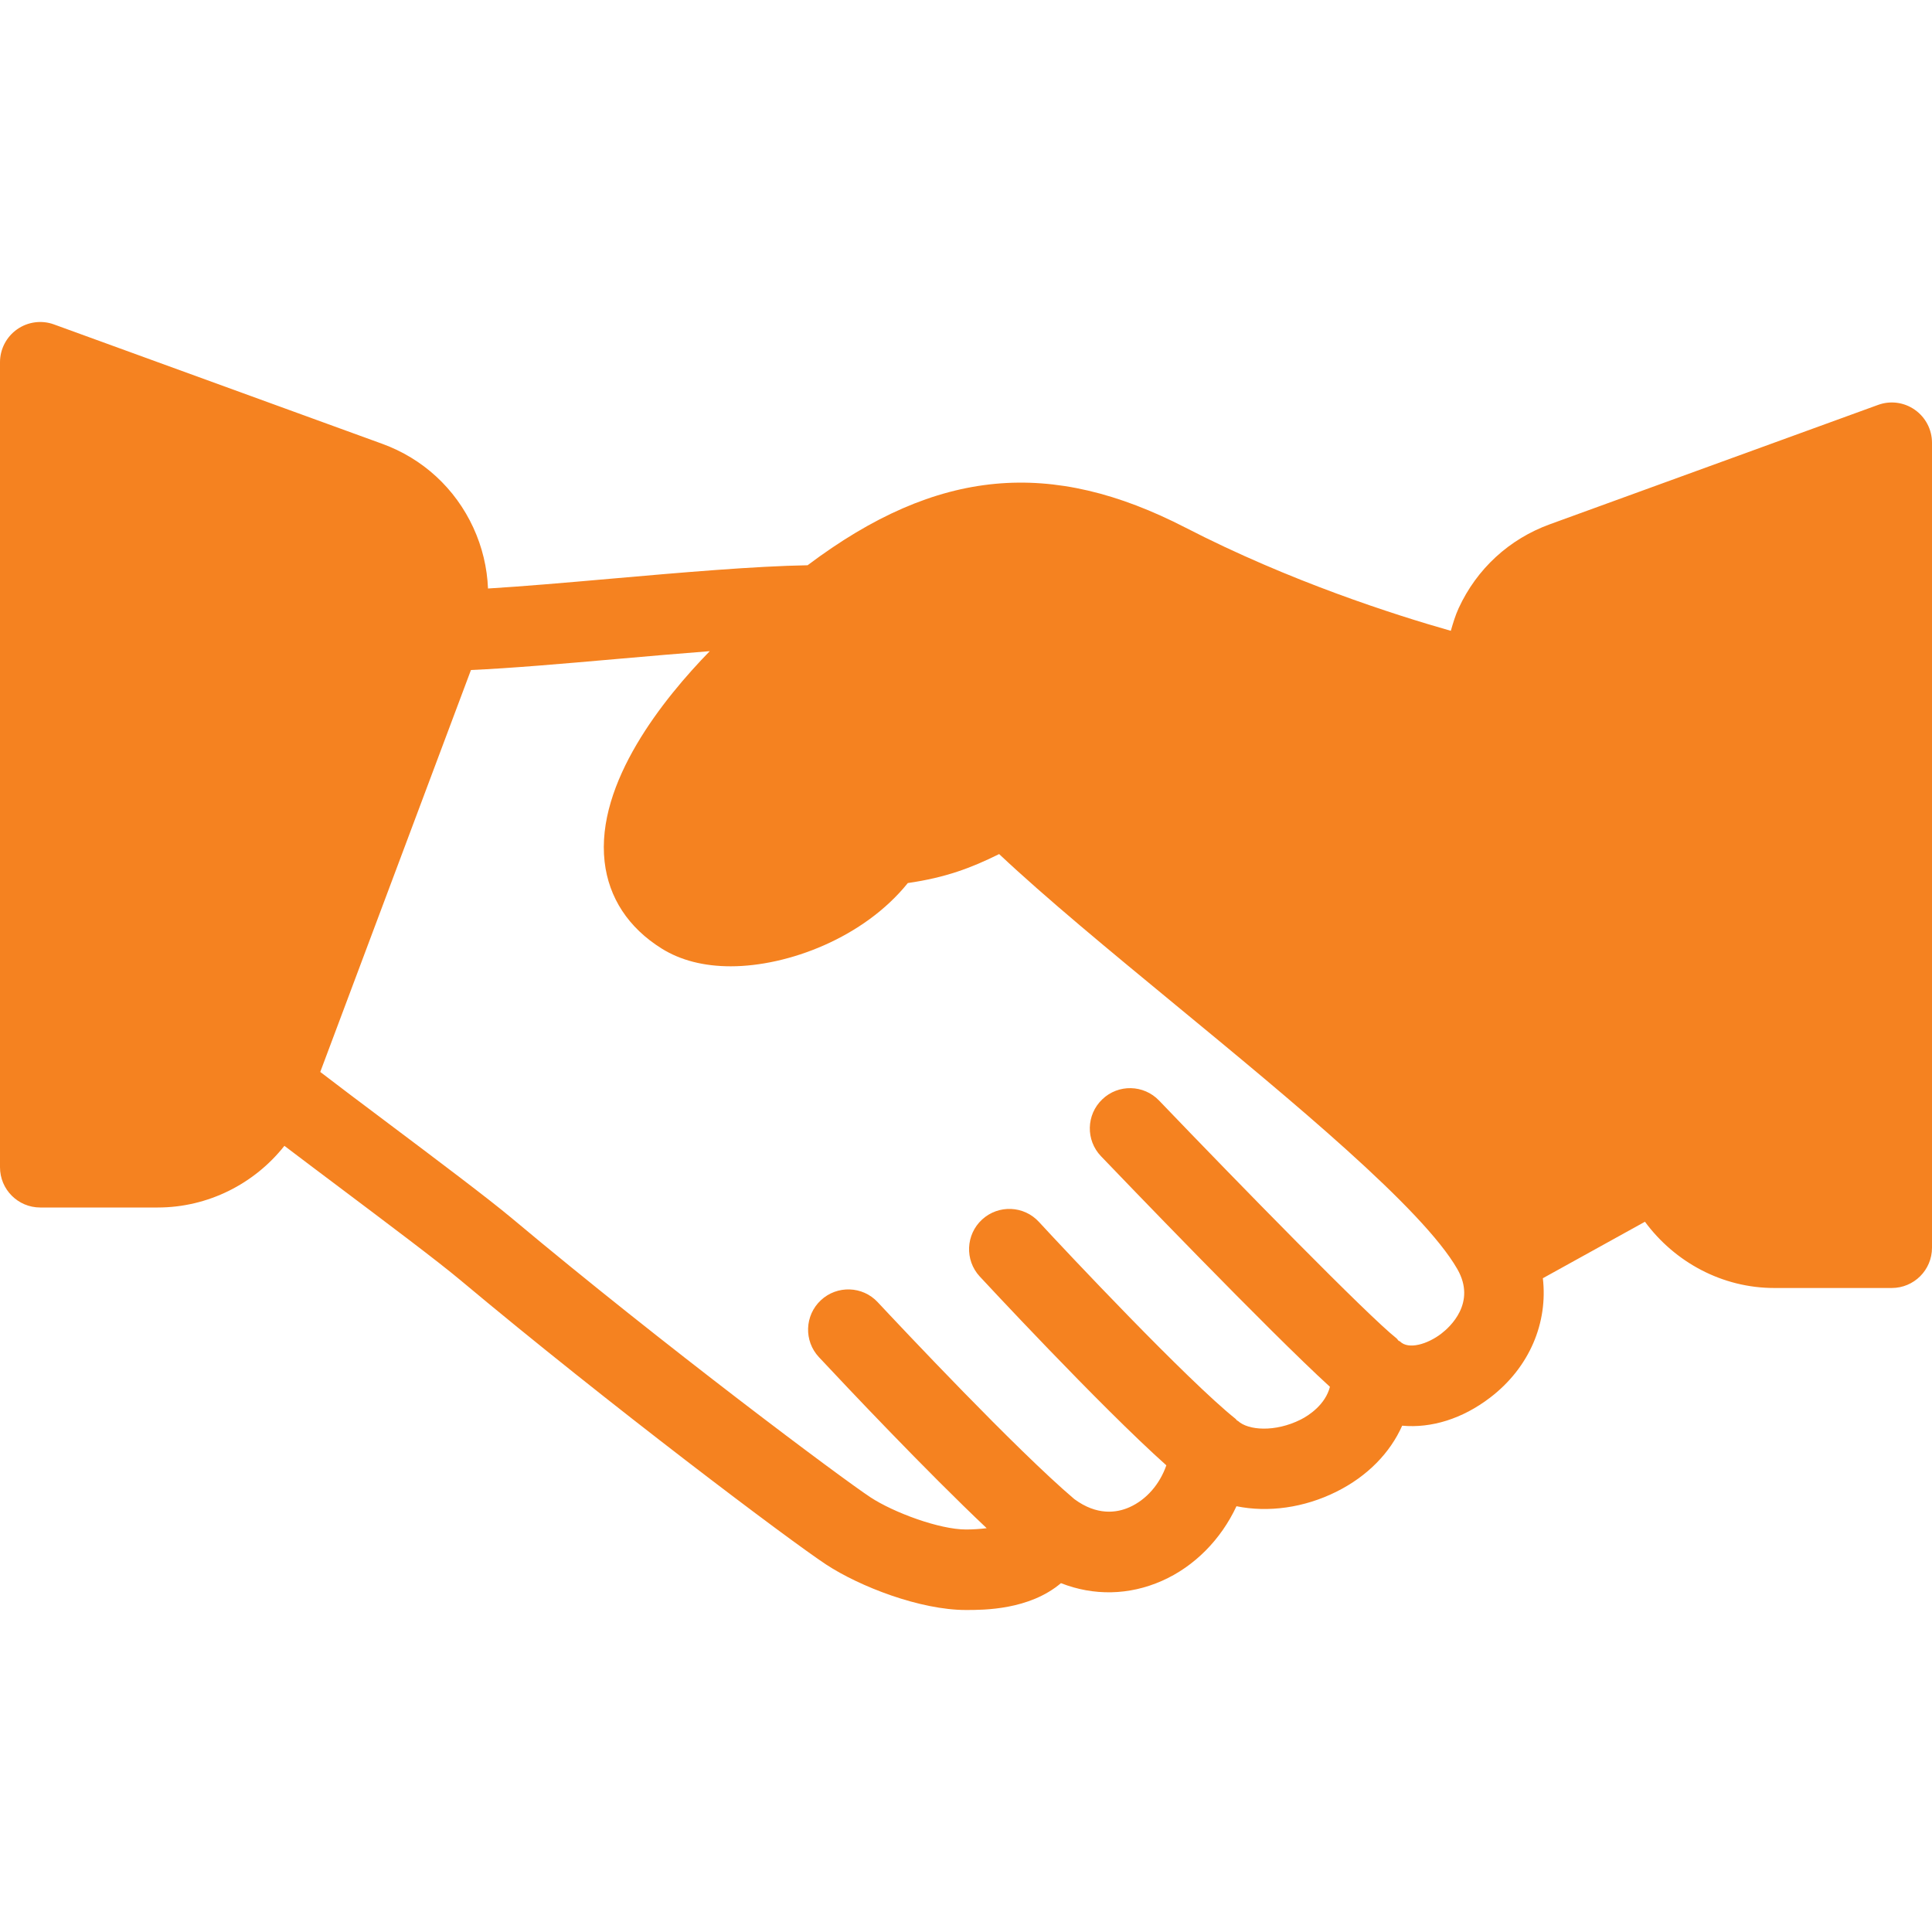
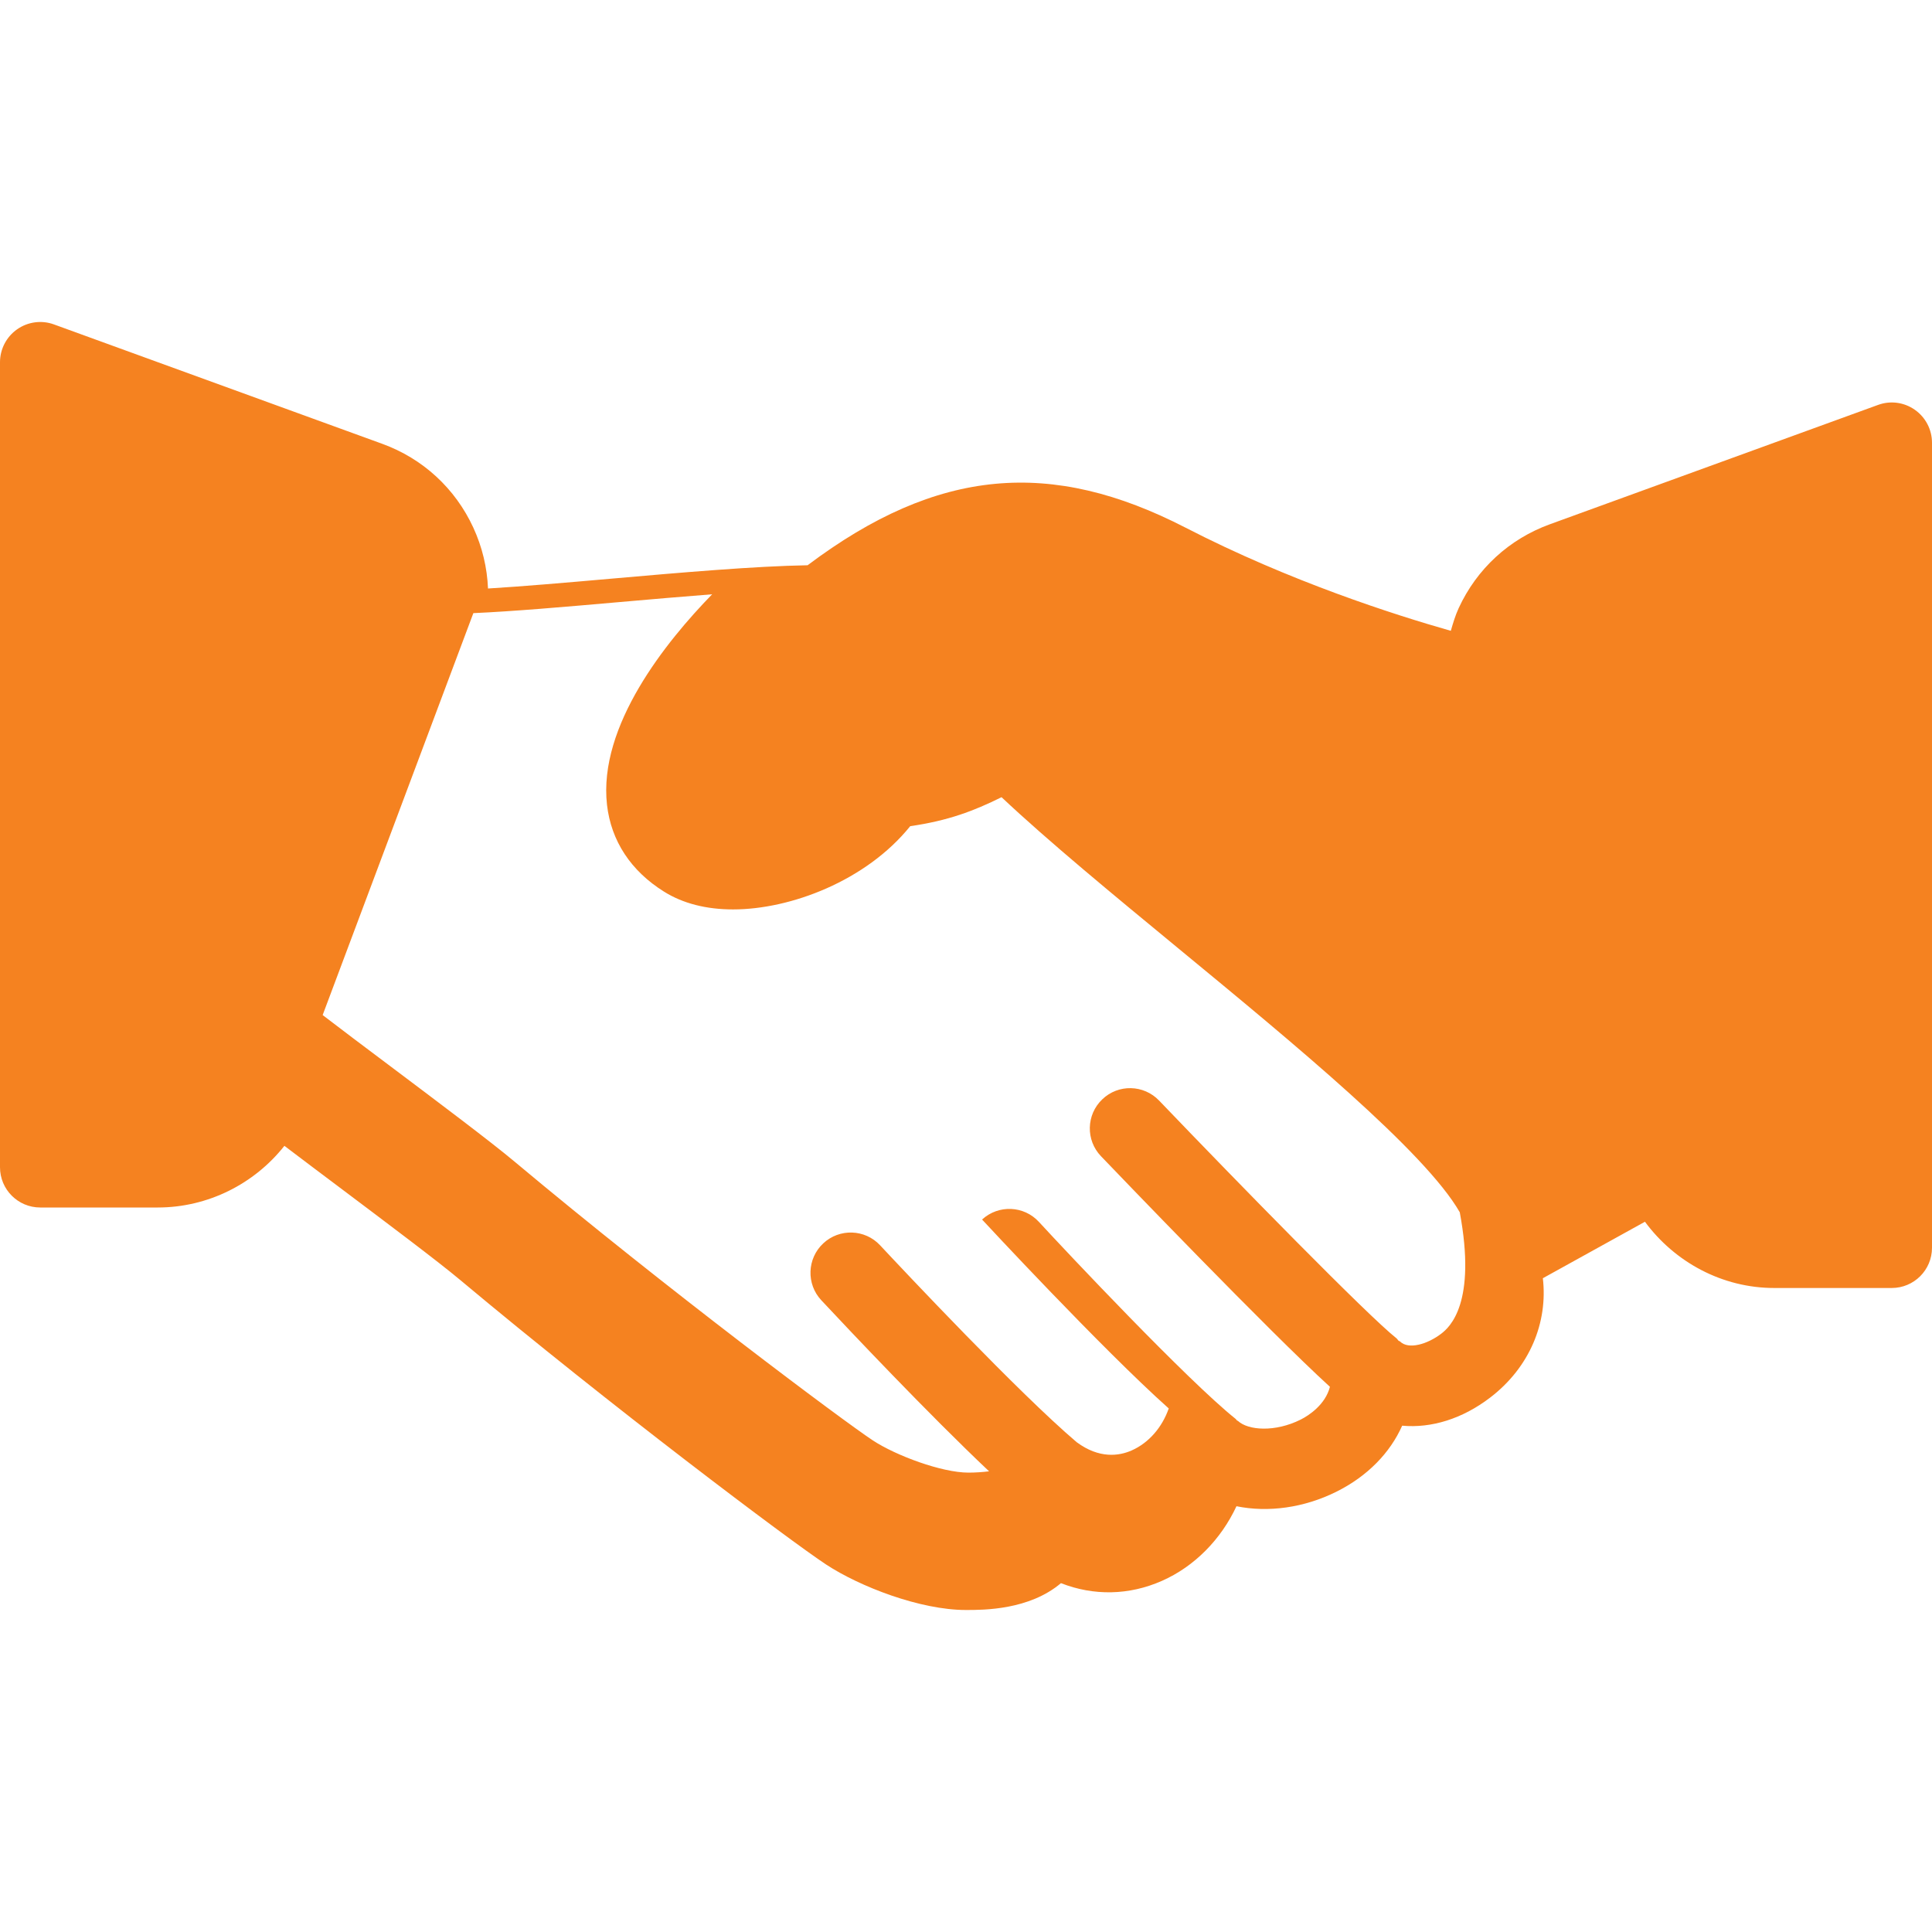
<svg xmlns="http://www.w3.org/2000/svg" version="1.1" id="Capa_1" x="0px" y="0px" viewBox="0 0 512 512" style="enable-background:new 0 0 512 512;" xml:space="preserve" width="512px" height="512px">
  <g>
    <g>
-       <path d="M507.448,108.594c-2.844-2-6.49-2.49-9.76-1.281l-86.958,31.625c-10.781,3.917-19.365,11.813-24.167,22.229    c-0.9,1.953-1.491,3.982-2.083,6.008c-14.932-4.245-42.682-13.111-70.26-27.32c-35.582-18.339-65.699-15.996-100.199,9.944    c-13.871,0.233-33.253,1.901-52.27,3.577c-11.958,1.055-23.259,2.026-32.423,2.585c-0.225-5.504-1.513-10.966-3.889-16.126    c-4.802-10.417-13.385-18.313-24.167-22.229L14.313,85.979c-3.26-1.198-6.927-0.708-9.76,1.281C1.698,89.261,0,92.521,0,96    v213.333C0,315.229,4.771,320,10.667,320h31.156c13.251,0,25.579-6.25,33.548-16.342c4.245,3.228,9.273,7.008,14.546,10.967    c12.448,9.365,26.073,19.583,32.052,24.594c39.719,33.25,87.469,69.156,96.979,75.406c8.885,5.833,24.885,12.042,37.052,12.042    c4.76,0,16.75,0,25.167-7.115c8.677,3.406,18.031,3.24,26.729-0.594c8.677-3.823,15.698-11.031,19.781-19.792    c8.333,1.708,17.906,0.458,26.583-3.896c8.135-4.073,14.125-10.24,17.333-17.448c7.708,0.708,15.938-1.802,23.302-7.438    c10.522-8.043,15.34-19.921,13.977-31.639l27.057-14.969c7.924,10.741,20.518,17.556,34.247,17.556h31.156    c5.896,0,10.667-4.771,10.667-10.667V117.334C512,113.854,510.302,110.594,507.448,108.594z M381.948,353.438    c-3.615,2.771-8.677,4.313-10.927,2.063c-0.115-0.115-0.293-0.104-0.411-0.214c-0.204-0.189-0.305-0.444-0.526-0.62    c-7.625-6.021-41.792-40.979-62.906-63c-4.073-4.26-10.833-4.417-15.073-0.323c-4.26,4.073-4.406,10.823-0.323,15.073    c4.956,5.173,44.74,46.608,60.663,61.099c-1.189,4.684-5.531,7.576-7.736,8.682c-6.833,3.427-13.958,2.854-16.625,0.375    c-0.079-0.074-0.198-0.07-0.279-0.142c-0.13-0.116-0.188-0.279-0.326-0.389c-12.792-10.219-44.885-44.323-52.146-52.219    c-3.99-4.344-10.729-4.615-15.073-0.635c-4.333,3.99-4.625,10.74-0.635,15.073c0.35,0.379,31.802,34.306,49.467,50.065    c-1.736,4.988-5.273,9.119-9.811,11.122c-3.349,1.488-8.587,2.251-14.572-2.172c-15.318-12.988-46.059-45.711-52.105-52.182    c-4.01-4.313-10.781-4.531-15.073-0.51c-4.302,4.021-4.531,10.771-0.51,15.073c7.168,7.672,28.355,30.128,44.461,45.333    c-1.799,0.219-3.688,0.344-5.482,0.344c-7.063,0-19.198-4.51-25.333-8.542c-7.479-4.917-54.438-39.958-94.99-73.917    c-6.135-5.146-20.135-15.677-32.948-25.302c-6.867-5.155-13.194-9.908-17.857-13.495l39.938-106.516    c10.367-0.453,24.188-1.648,38.815-2.938c8.273-0.729,16.553-1.44,24.467-2.056c-12.163,12.48-30.247,34.852-27.863,55.816    c1.094,9.542,6.313,17.49,15.115,22.99c5,3.125,11.167,4.708,18.313,4.708c15.156,0,35.24-7.552,46.927-22.063    c10.031-1.448,16.802-4.01,24.198-7.677c12.5,11.75,29.26,25.563,46.865,40.073c30.646,25.25,65.385,53.875,74.573,69.927    C391.333,345.271,384.24,351.688,381.948,353.438z" fill="#f58220" />
+       <path d="M507.448,108.594c-2.844-2-6.49-2.49-9.76-1.281l-86.958,31.625c-10.781,3.917-19.365,11.813-24.167,22.229    c-0.9,1.953-1.491,3.982-2.083,6.008c-14.932-4.245-42.682-13.111-70.26-27.32c-35.582-18.339-65.699-15.996-100.199,9.944    c-13.871,0.233-33.253,1.901-52.27,3.577c-11.958,1.055-23.259,2.026-32.423,2.585c-0.225-5.504-1.513-10.966-3.889-16.126    c-4.802-10.417-13.385-18.313-24.167-22.229L14.313,85.979c-3.26-1.198-6.927-0.708-9.76,1.281C1.698,89.261,0,92.521,0,96    v213.333C0,315.229,4.771,320,10.667,320h31.156c13.251,0,25.579-6.25,33.548-16.342c4.245,3.228,9.273,7.008,14.546,10.967    c12.448,9.365,26.073,19.583,32.052,24.594c39.719,33.25,87.469,69.156,96.979,75.406c8.885,5.833,24.885,12.042,37.052,12.042    c4.76,0,16.75,0,25.167-7.115c8.677,3.406,18.031,3.24,26.729-0.594c8.677-3.823,15.698-11.031,19.781-19.792    c8.333,1.708,17.906,0.458,26.583-3.896c8.135-4.073,14.125-10.24,17.333-17.448c7.708,0.708,15.938-1.802,23.302-7.438    c10.522-8.043,15.34-19.921,13.977-31.639l27.057-14.969c7.924,10.741,20.518,17.556,34.247,17.556h31.156    c5.896,0,10.667-4.771,10.667-10.667V117.334C512,113.854,510.302,110.594,507.448,108.594z M381.948,353.438    c-3.615,2.771-8.677,4.313-10.927,2.063c-0.115-0.115-0.293-0.104-0.411-0.214c-0.204-0.189-0.305-0.444-0.526-0.62    c-7.625-6.021-41.792-40.979-62.906-63c-4.073-4.26-10.833-4.417-15.073-0.323c-4.26,4.073-4.406,10.823-0.323,15.073    c4.956,5.173,44.74,46.608,60.663,61.099c-1.189,4.684-5.531,7.576-7.736,8.682c-6.833,3.427-13.958,2.854-16.625,0.375    c-0.079-0.074-0.198-0.07-0.279-0.142c-0.13-0.116-0.188-0.279-0.326-0.389c-12.792-10.219-44.885-44.323-52.146-52.219    c-3.99-4.344-10.729-4.615-15.073-0.635c0.35,0.379,31.802,34.306,49.467,50.065    c-1.736,4.988-5.273,9.119-9.811,11.122c-3.349,1.488-8.587,2.251-14.572-2.172c-15.318-12.988-46.059-45.711-52.105-52.182    c-4.01-4.313-10.781-4.531-15.073-0.51c-4.302,4.021-4.531,10.771-0.51,15.073c7.168,7.672,28.355,30.128,44.461,45.333    c-1.799,0.219-3.688,0.344-5.482,0.344c-7.063,0-19.198-4.51-25.333-8.542c-7.479-4.917-54.438-39.958-94.99-73.917    c-6.135-5.146-20.135-15.677-32.948-25.302c-6.867-5.155-13.194-9.908-17.857-13.495l39.938-106.516    c10.367-0.453,24.188-1.648,38.815-2.938c8.273-0.729,16.553-1.44,24.467-2.056c-12.163,12.48-30.247,34.852-27.863,55.816    c1.094,9.542,6.313,17.49,15.115,22.99c5,3.125,11.167,4.708,18.313,4.708c15.156,0,35.24-7.552,46.927-22.063    c10.031-1.448,16.802-4.01,24.198-7.677c12.5,11.75,29.26,25.563,46.865,40.073c30.646,25.25,65.385,53.875,74.573,69.927    C391.333,345.271,384.24,351.688,381.948,353.438z" fill="#f58220" />
    </g>
  </g>
  <g>
</g>
  <g>
</g>
  <g>
</g>
  <g>
</g>
  <g>
</g>
  <g>
</g>
  <g>
</g>
  <g>
</g>
  <g>
</g>
  <g>
</g>
  <g>
</g>
  <g>
</g>
  <g>
</g>
  <g>
</g>
  <g>
</g>
</svg>